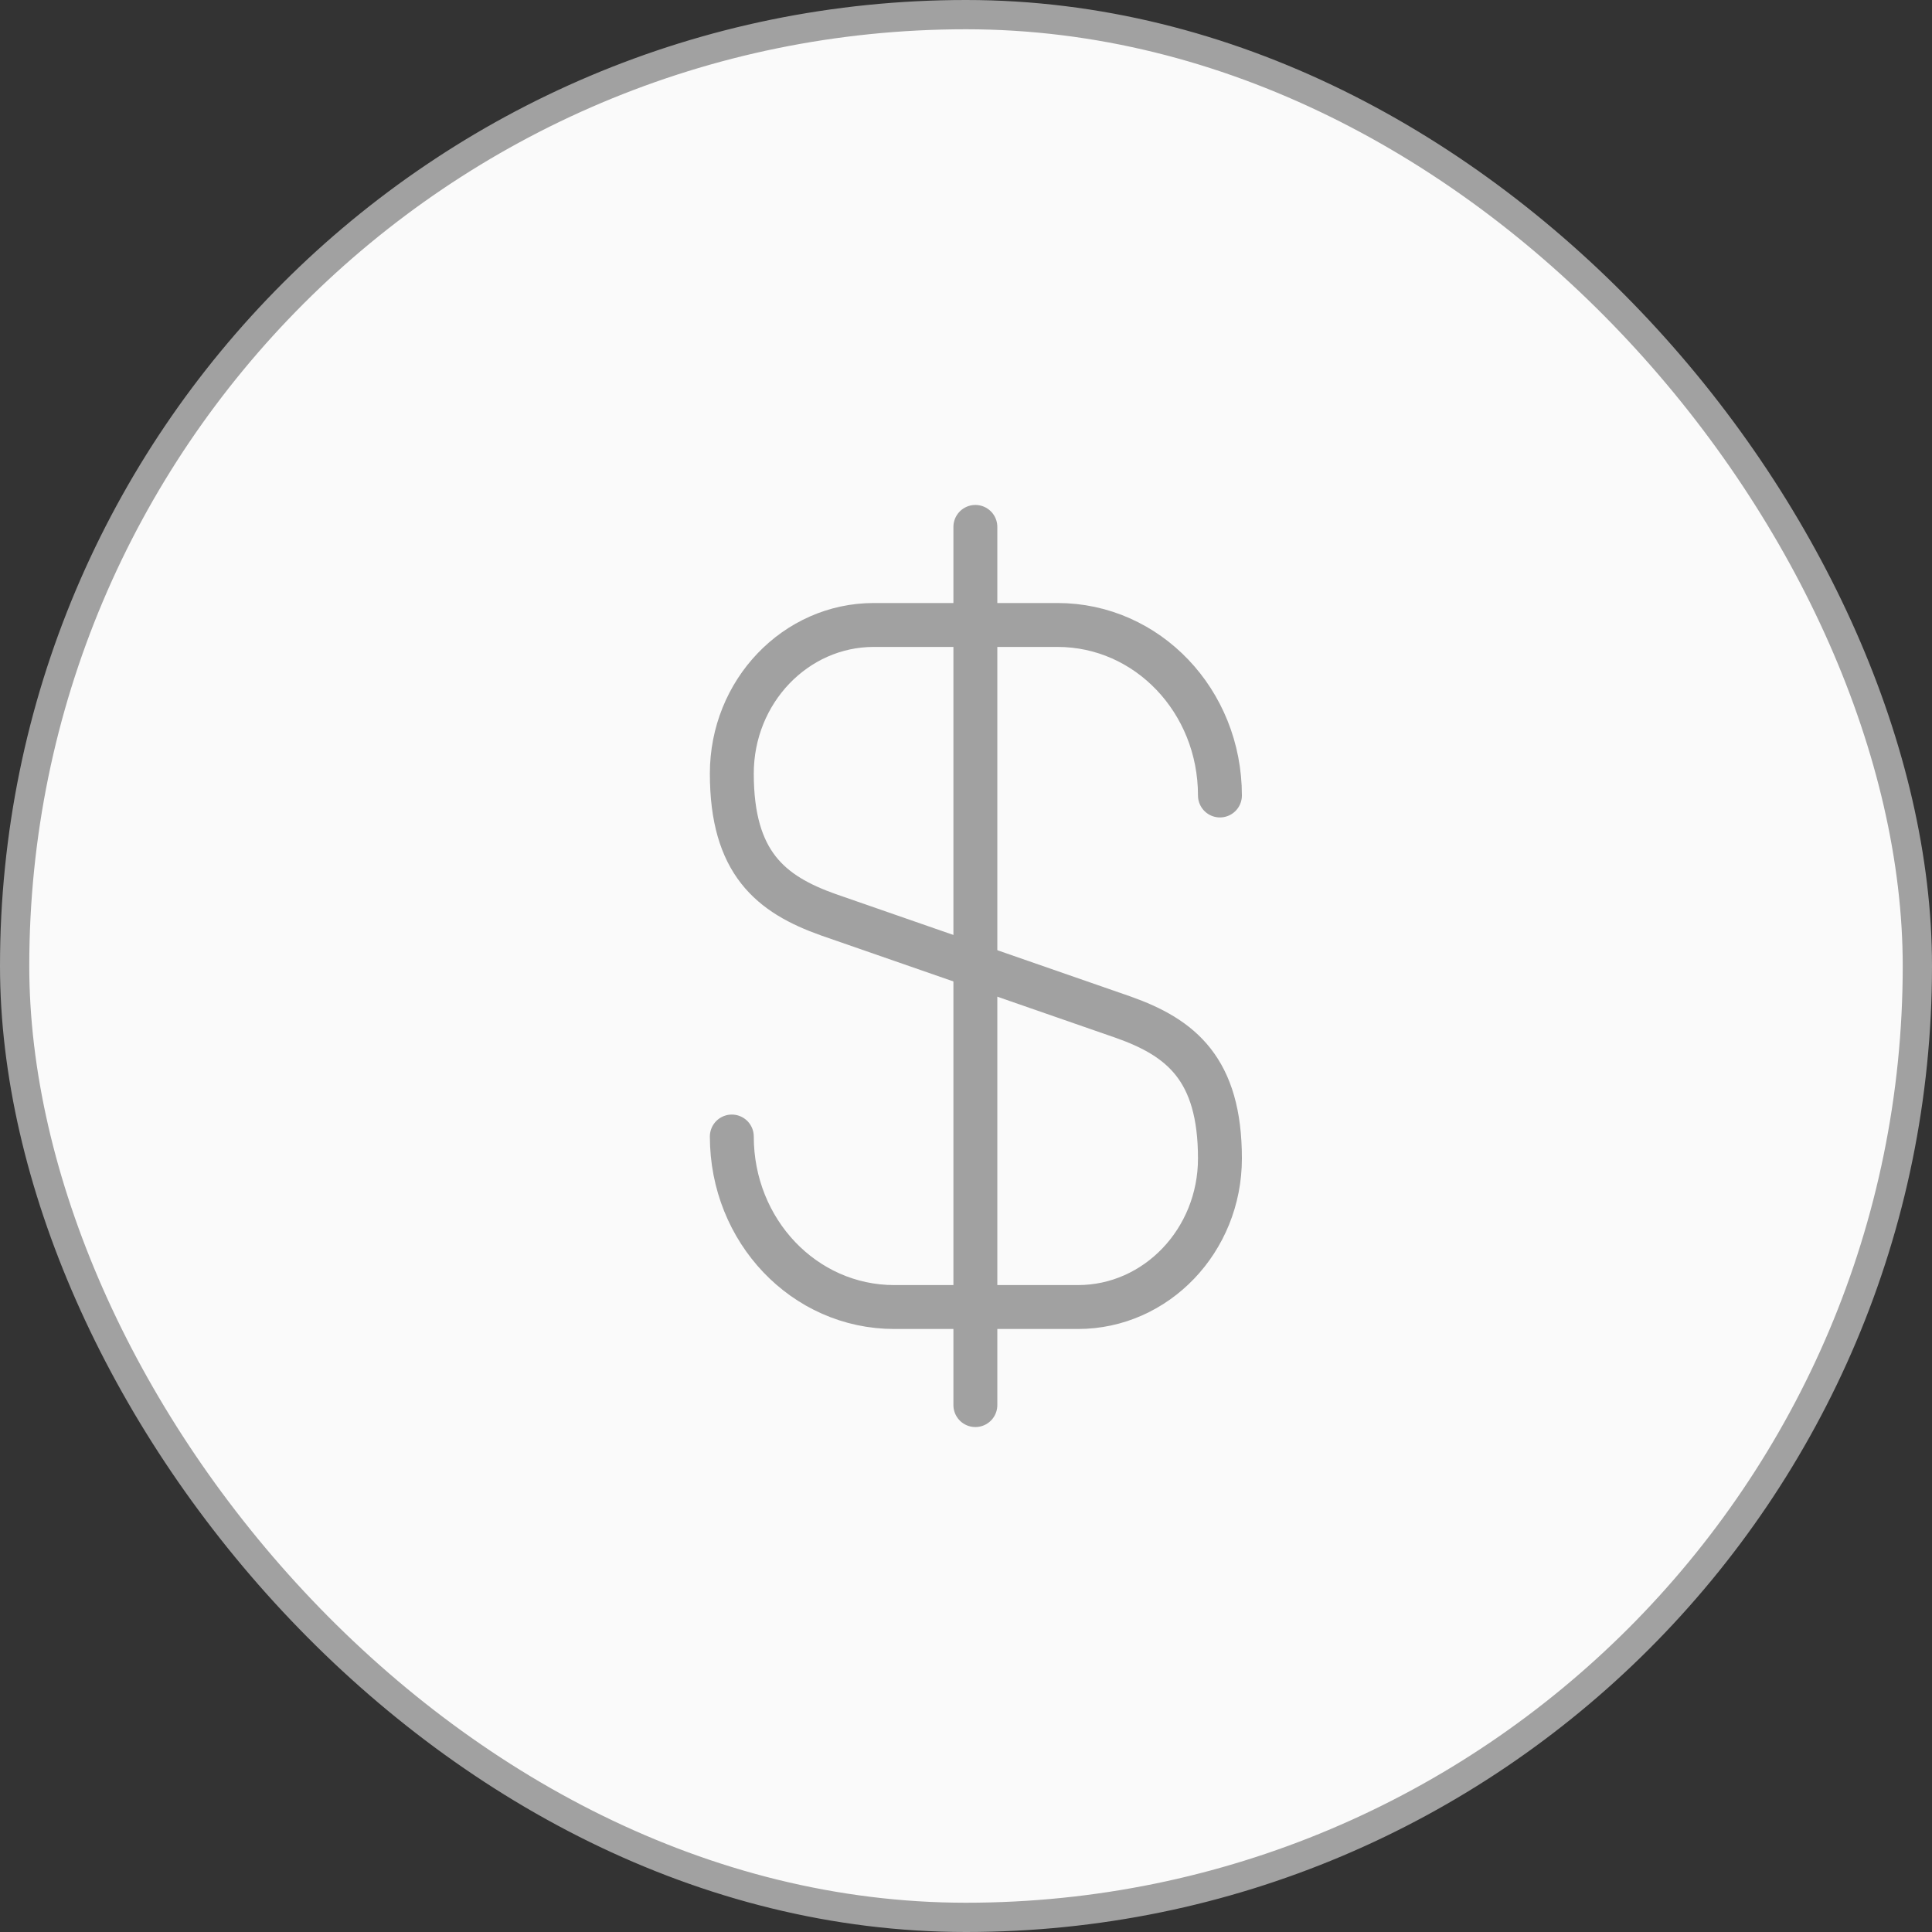
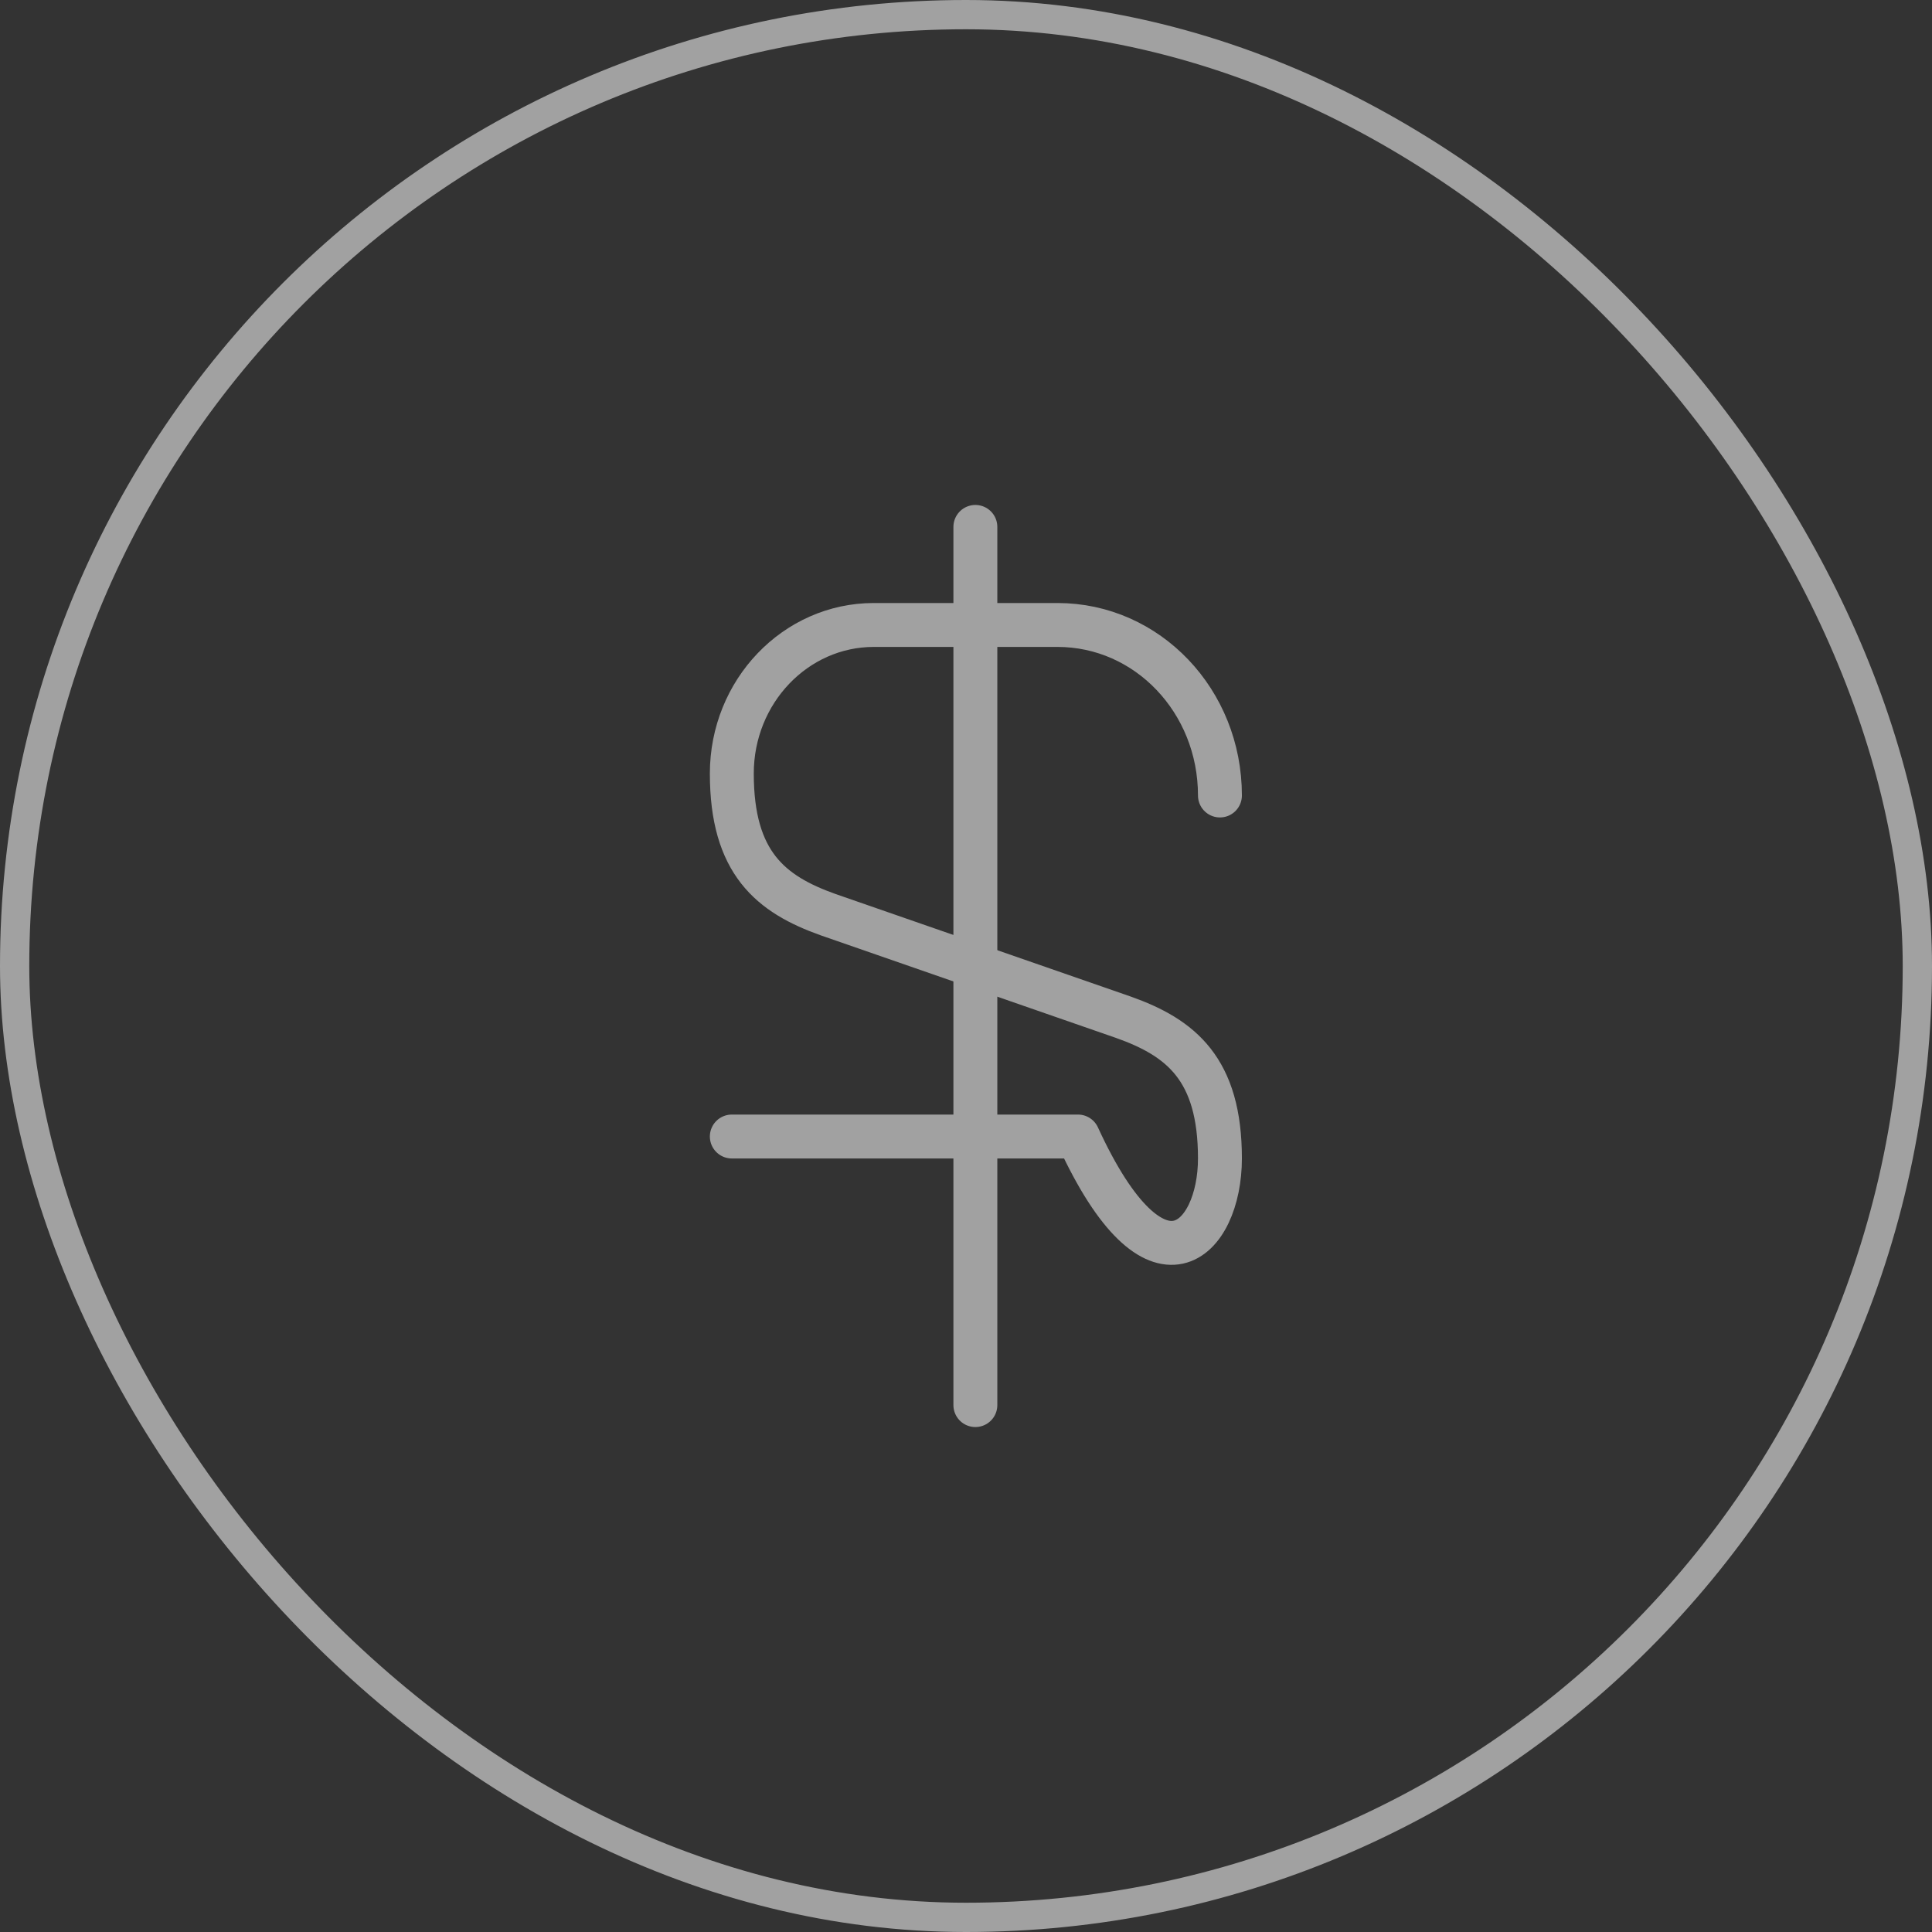
<svg xmlns="http://www.w3.org/2000/svg" width="66" height="66" viewBox="0 0 66 66" fill="none">
  <rect x="0" y="0" width="66" height="66" fill="#333333" stroke="none" />
-   <rect x="0.5" y="0.5" width="65" height="65" rx="32.5" fill="#FAFAFA" />
  <rect x="0.5" y="0.5" width="65" height="65" rx="32.5" stroke="#A1A1A1" />
-   <path d="M25 38.825C25 42.05 27.475 44.65 30.55 44.65H36.825C39.5 44.65 41.675 42.375 41.675 39.575C41.675 36.525 40.35 35.45 38.375 34.75L28.3 31.25C26.325 30.55 25 29.475 25 26.425C25 23.625 27.175 21.35 29.85 21.35H36.125C39.2 21.35 41.675 23.95 41.675 27.175" stroke="#A1A1A1" stroke-width="1.5" stroke-linecap="round" stroke-linejoin="round" />
+   <path d="M25 38.825H36.825C39.5 44.65 41.675 42.375 41.675 39.575C41.675 36.525 40.35 35.45 38.375 34.75L28.3 31.25C26.325 30.55 25 29.475 25 26.425C25 23.625 27.175 21.35 29.85 21.35H36.125C39.2 21.35 41.675 23.95 41.675 27.175" stroke="#A1A1A1" stroke-width="1.5" stroke-linecap="round" stroke-linejoin="round" />
  <path d="M33.32 18V48" stroke="#A1A1A1" stroke-width="1.5" stroke-linecap="round" stroke-linejoin="round" />
</svg>